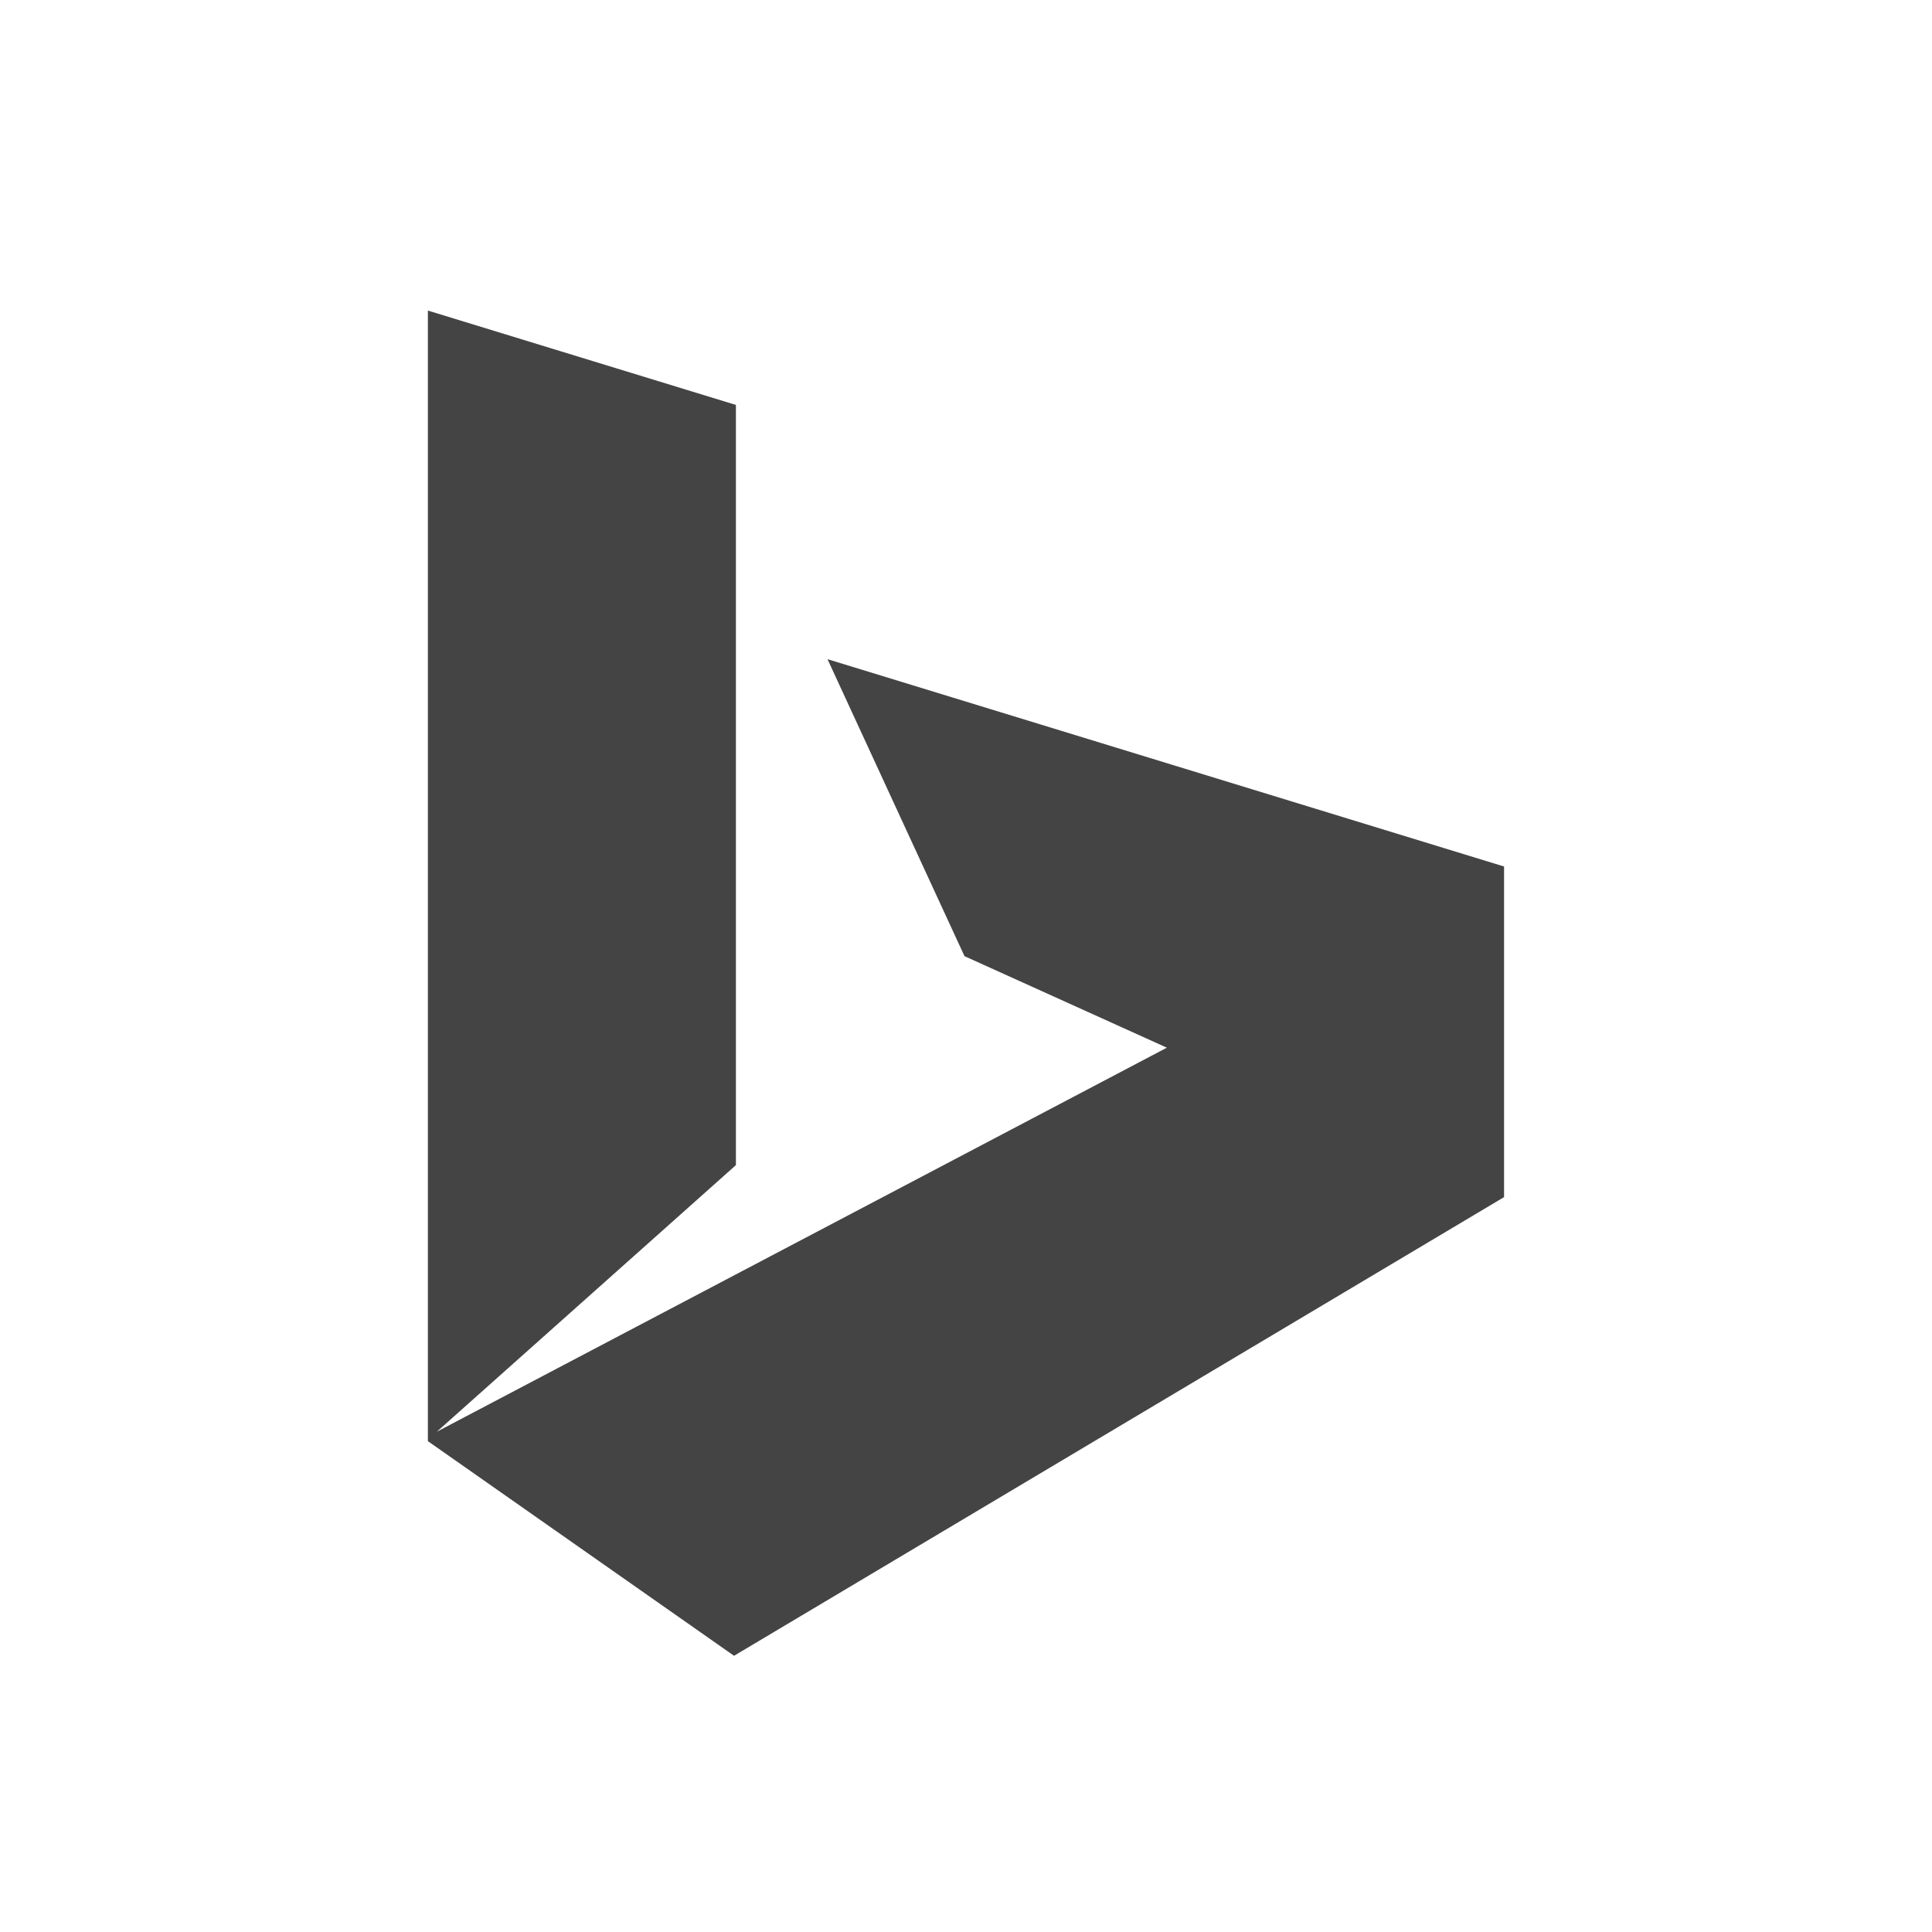
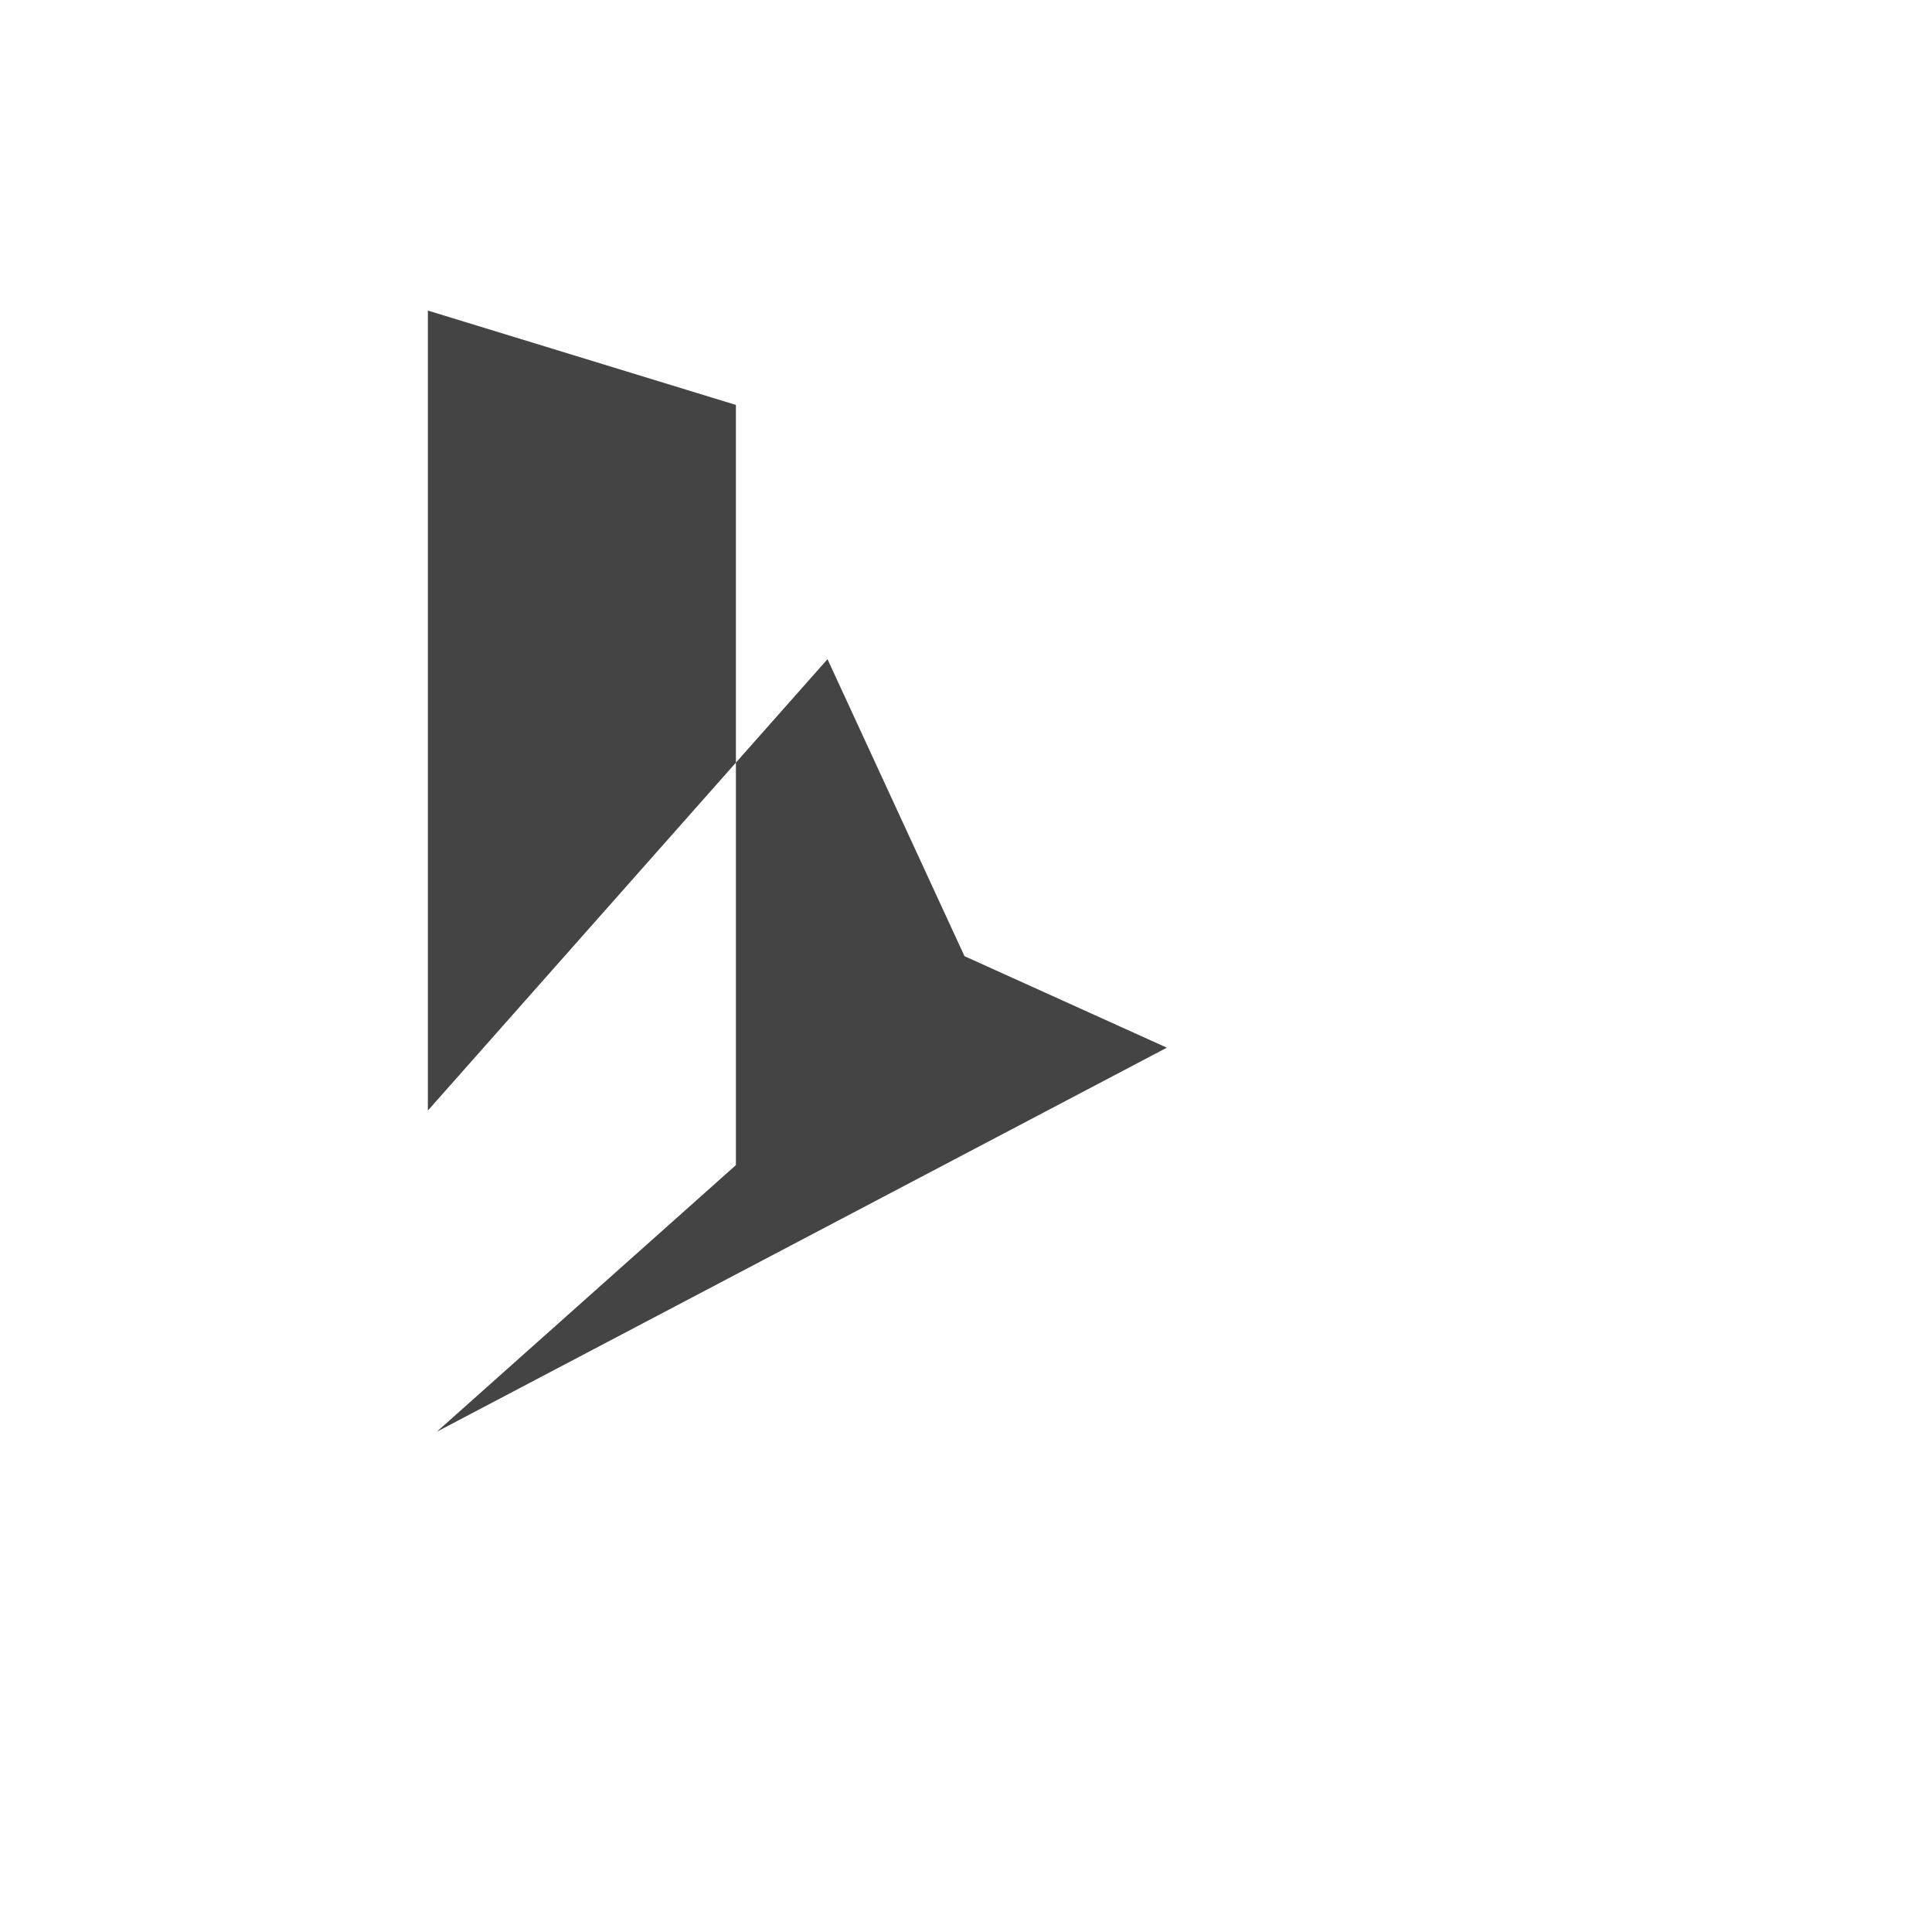
<svg xmlns="http://www.w3.org/2000/svg" width="800px" height="800px" viewBox="0 0 32 32" version="1.1">
-   <path fill="#444444" d="M13.706 10.918l2.269 4.919 3.352 1.516-12.092 6.361 4.954-4.416v-12.591l-5.102-1.563v18.726l5.071 3.555 12.754-7.597v-5.476z" />
+   <path fill="#444444" d="M13.706 10.918l2.269 4.919 3.352 1.516-12.092 6.361 4.954-4.416v-12.591l-5.102-1.563v18.726v-5.476z" />
</svg>